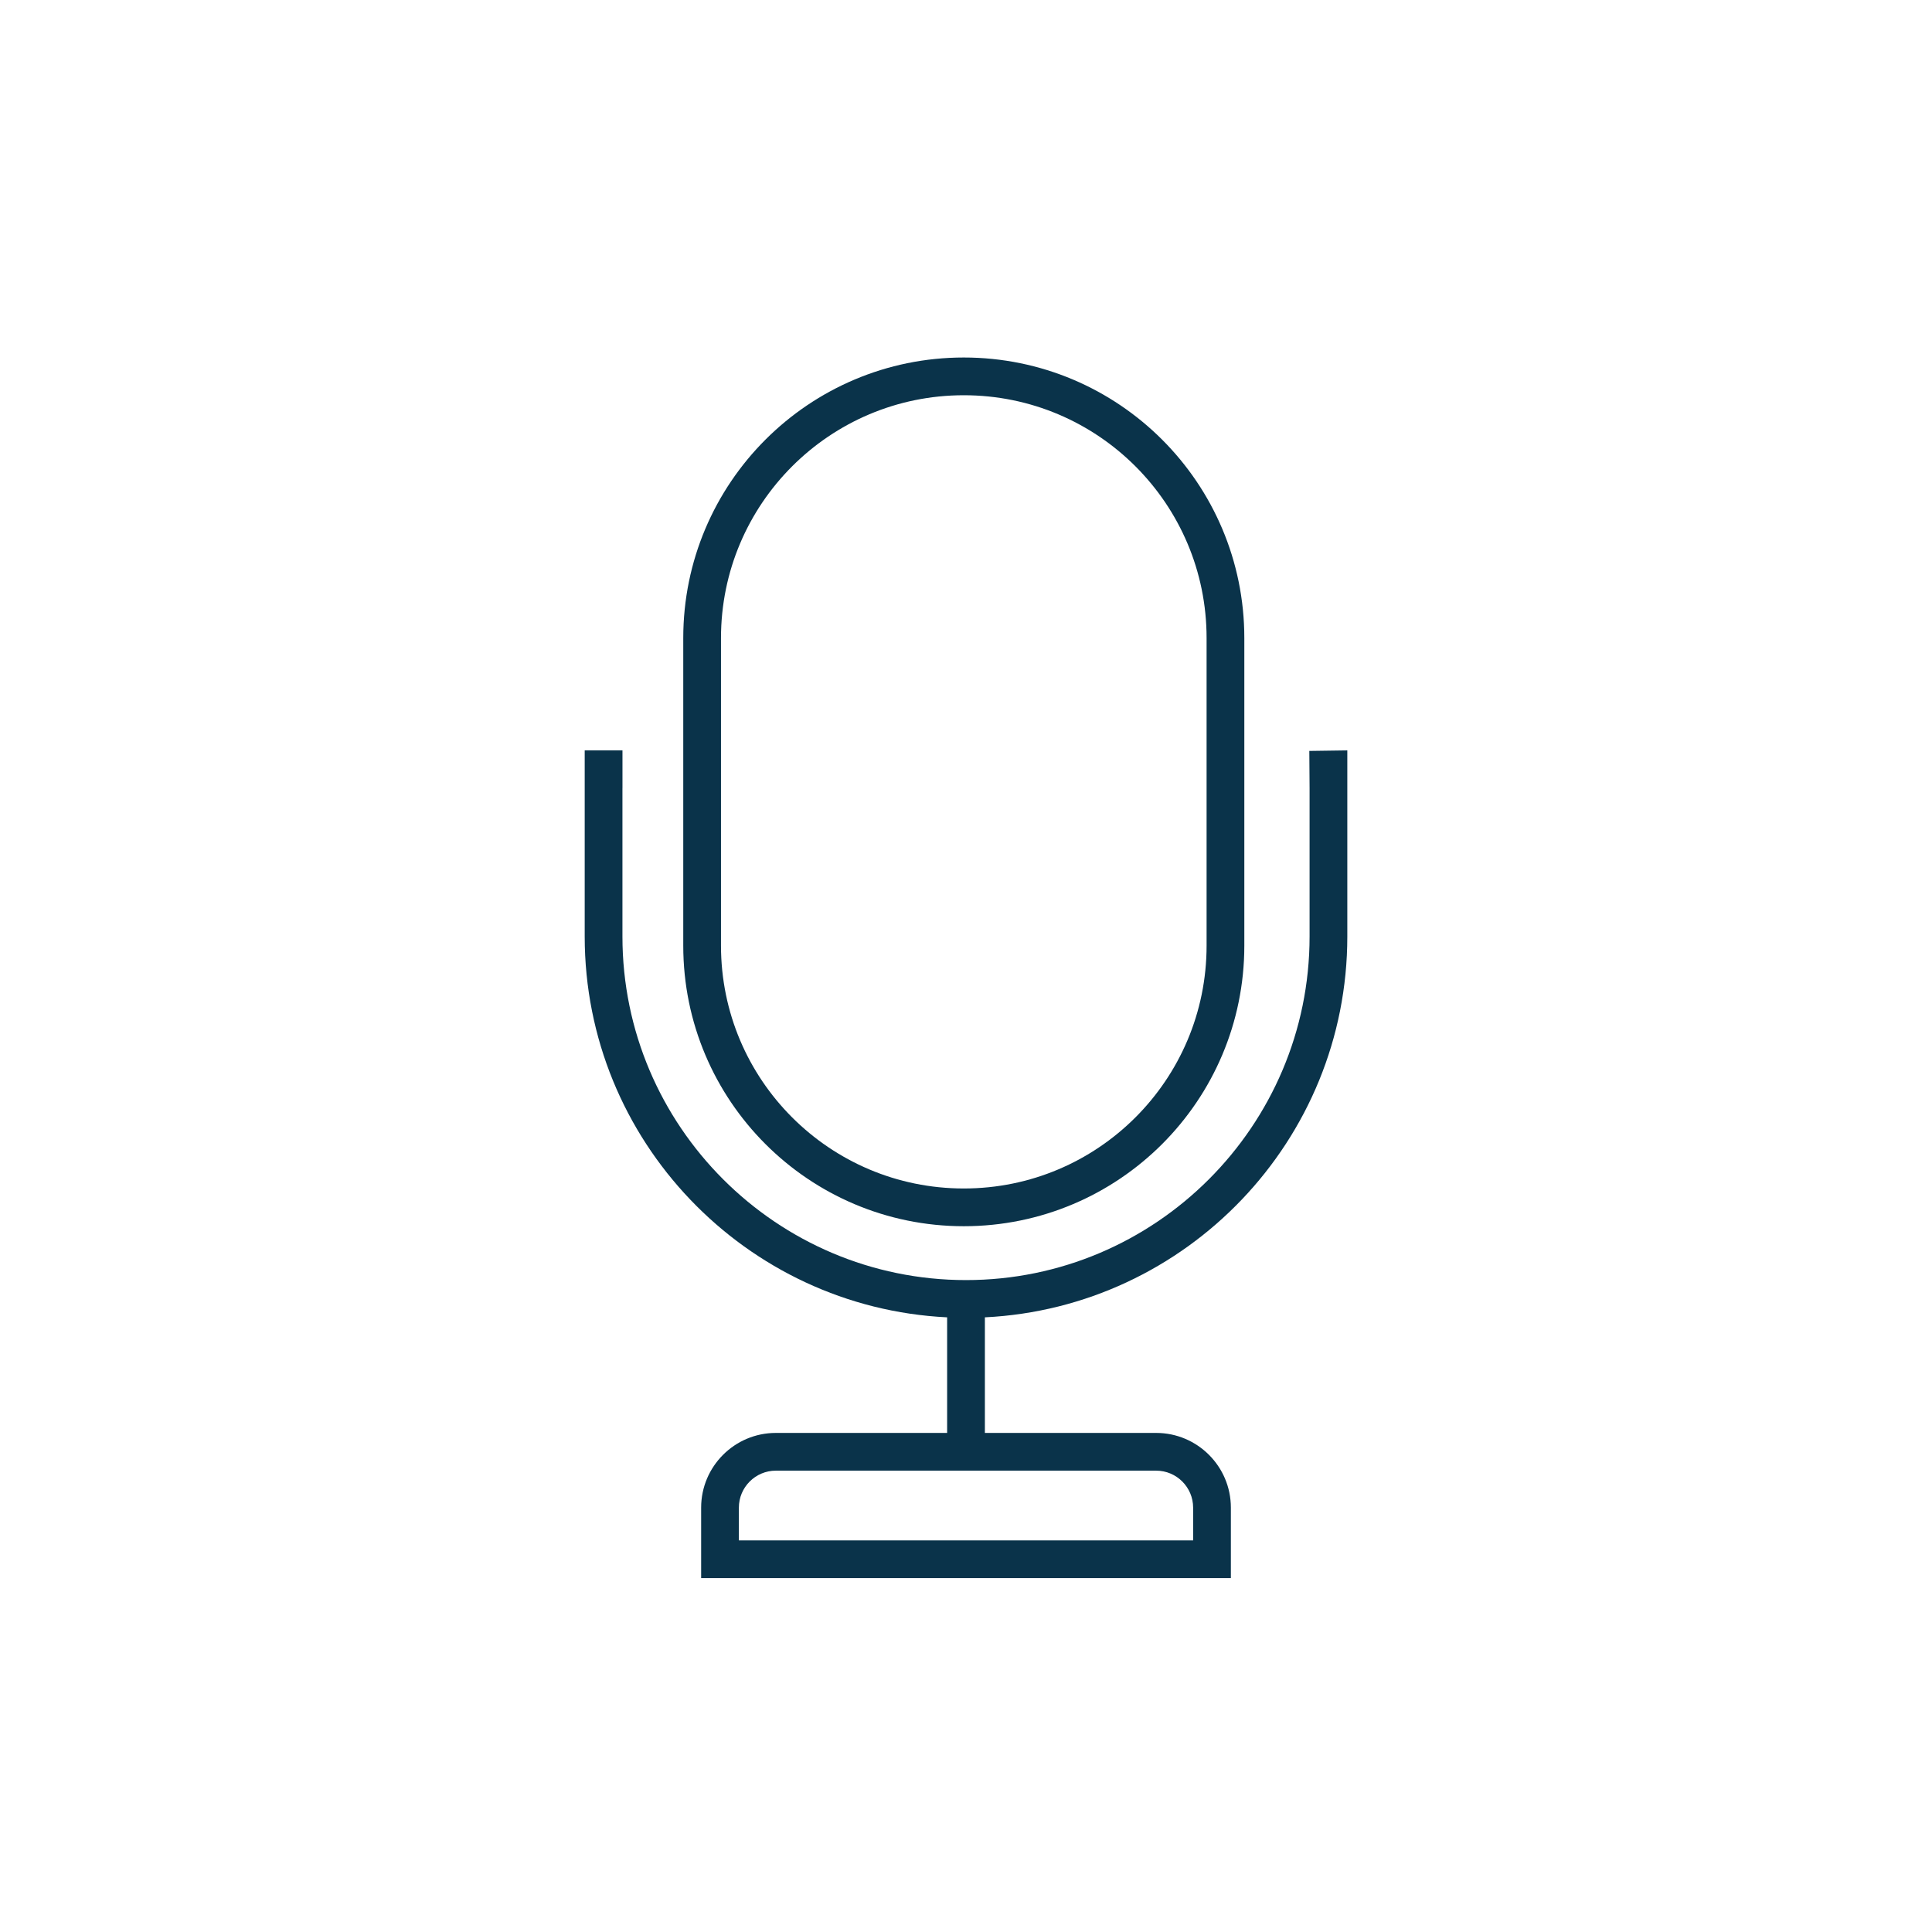
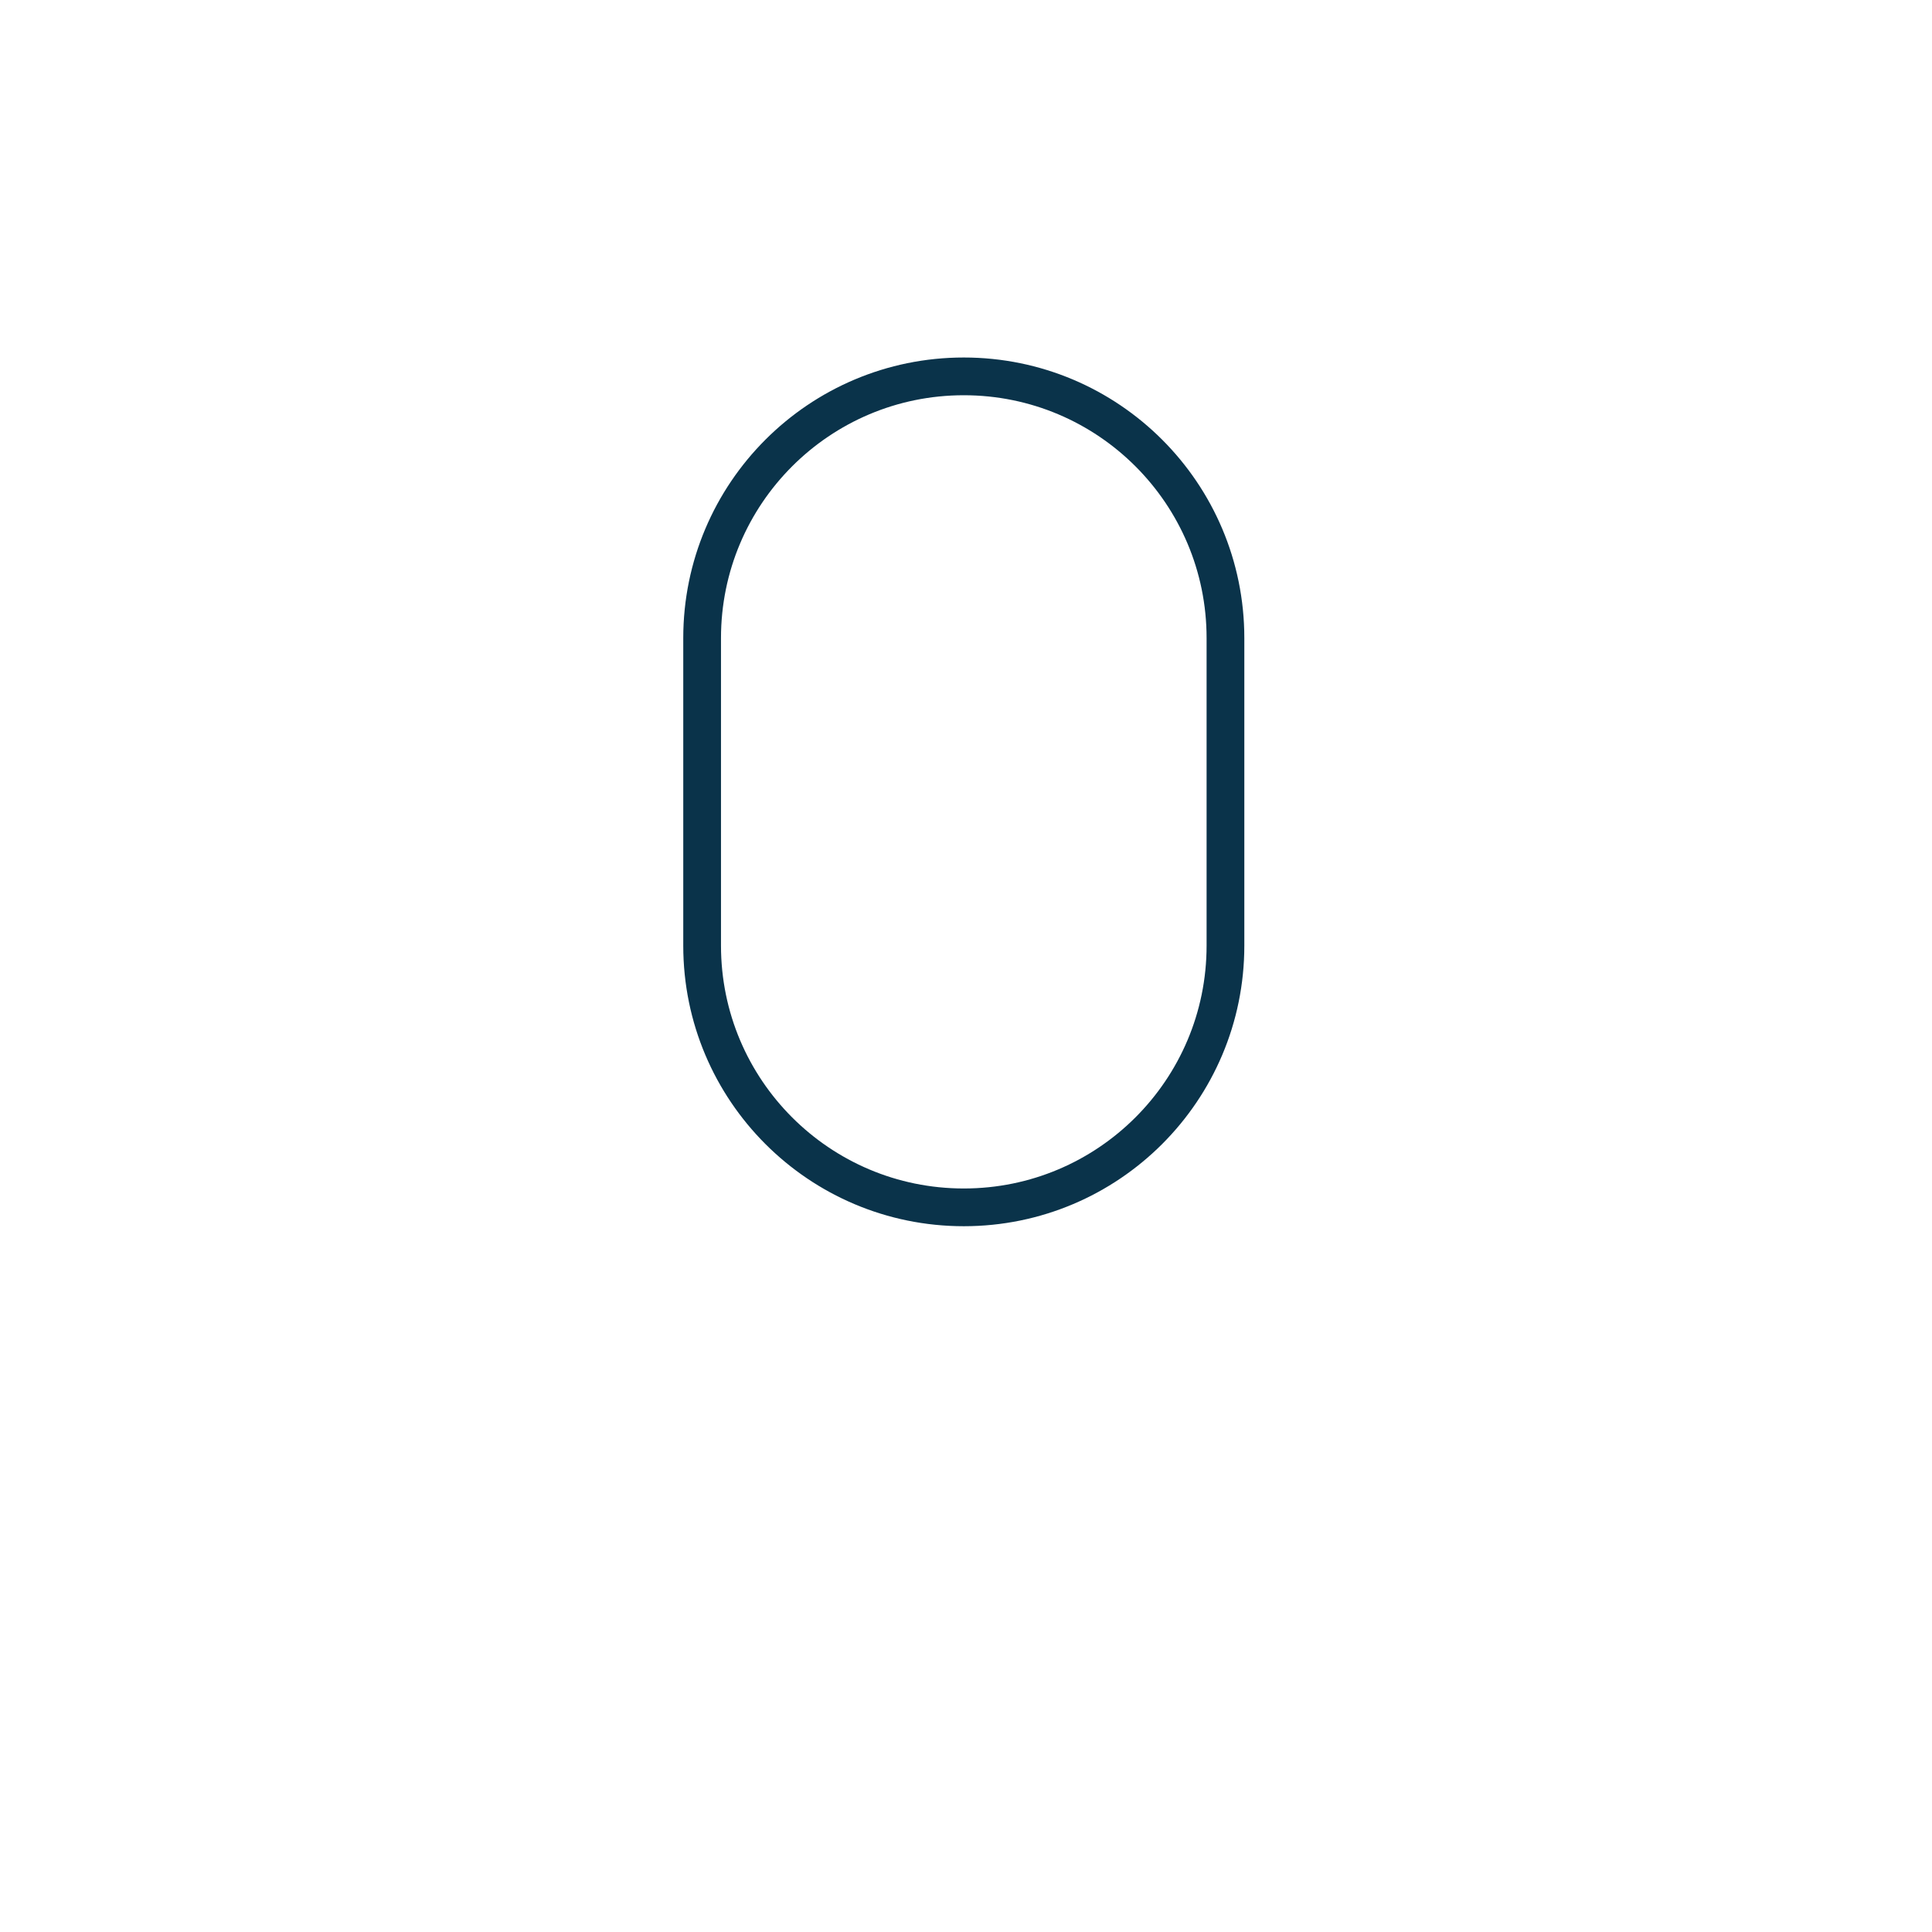
<svg xmlns="http://www.w3.org/2000/svg" version="1.1" id="Layer_2_00000139983187019578179880000004047529953272448434_" x="0px" y="0px" viewBox="0 0 256 256" style="enable-background:new 0 0 256 256;" xml:space="preserve">
-   <path style="fill:#0A334A;" d="M125.5,174.554v15.316h-22.698c-5.457,0-9.897,4.44-9.897,9.898v9.342h70.191v-9.342  c0-5.458-4.44-9.898-9.897-9.898h-22.698v-15.316c26.703-1.308,48.025-23.44,48.025-50.461V99.431l-5.035,0.07l0.035,4.93l0,0  v19.662c0,25.103-20.423,45.525-45.525,45.525s-45.525-20.422-45.525-45.525v-19.662h0.004v-5h-5.004v24.662  c0,27.021,21.323,49.154,48.025,50.461L125.5,174.554z M158.096,199.768v4.342H97.905v-4.342c0-2.701,2.197-4.898,4.897-4.898  h50.396C155.898,194.87,158.095,197.067,158.096,199.768L158.096,199.768z" />
-   <path style="fill:none;stroke:#0A334A;stroke-width:5;stroke-miterlimit:10;" d="M127.707,159.98L127.707,159.98  c-19.149,0-34.672-15.523-34.672-34.672V84.543c0-19.149,15.523-34.672,34.672-34.672h0c19.149,0,34.672,15.523,34.672,34.672  v40.765C162.379,144.457,146.856,159.98,127.707,159.98z" />
+   <path style="fill:none;stroke:#0A334A;stroke-width:5;stroke-miterlimit:10;" d="M127.707,159.98L127.707,159.98  c-19.149,0-34.672-15.523-34.672-34.672V84.543c0-19.149,15.523-34.672,34.672-34.672h0c19.149,0,34.672,15.523,34.672,34.672  v40.765C162.379,144.457,146.856,159.98,127.707,159.98" />
</svg>